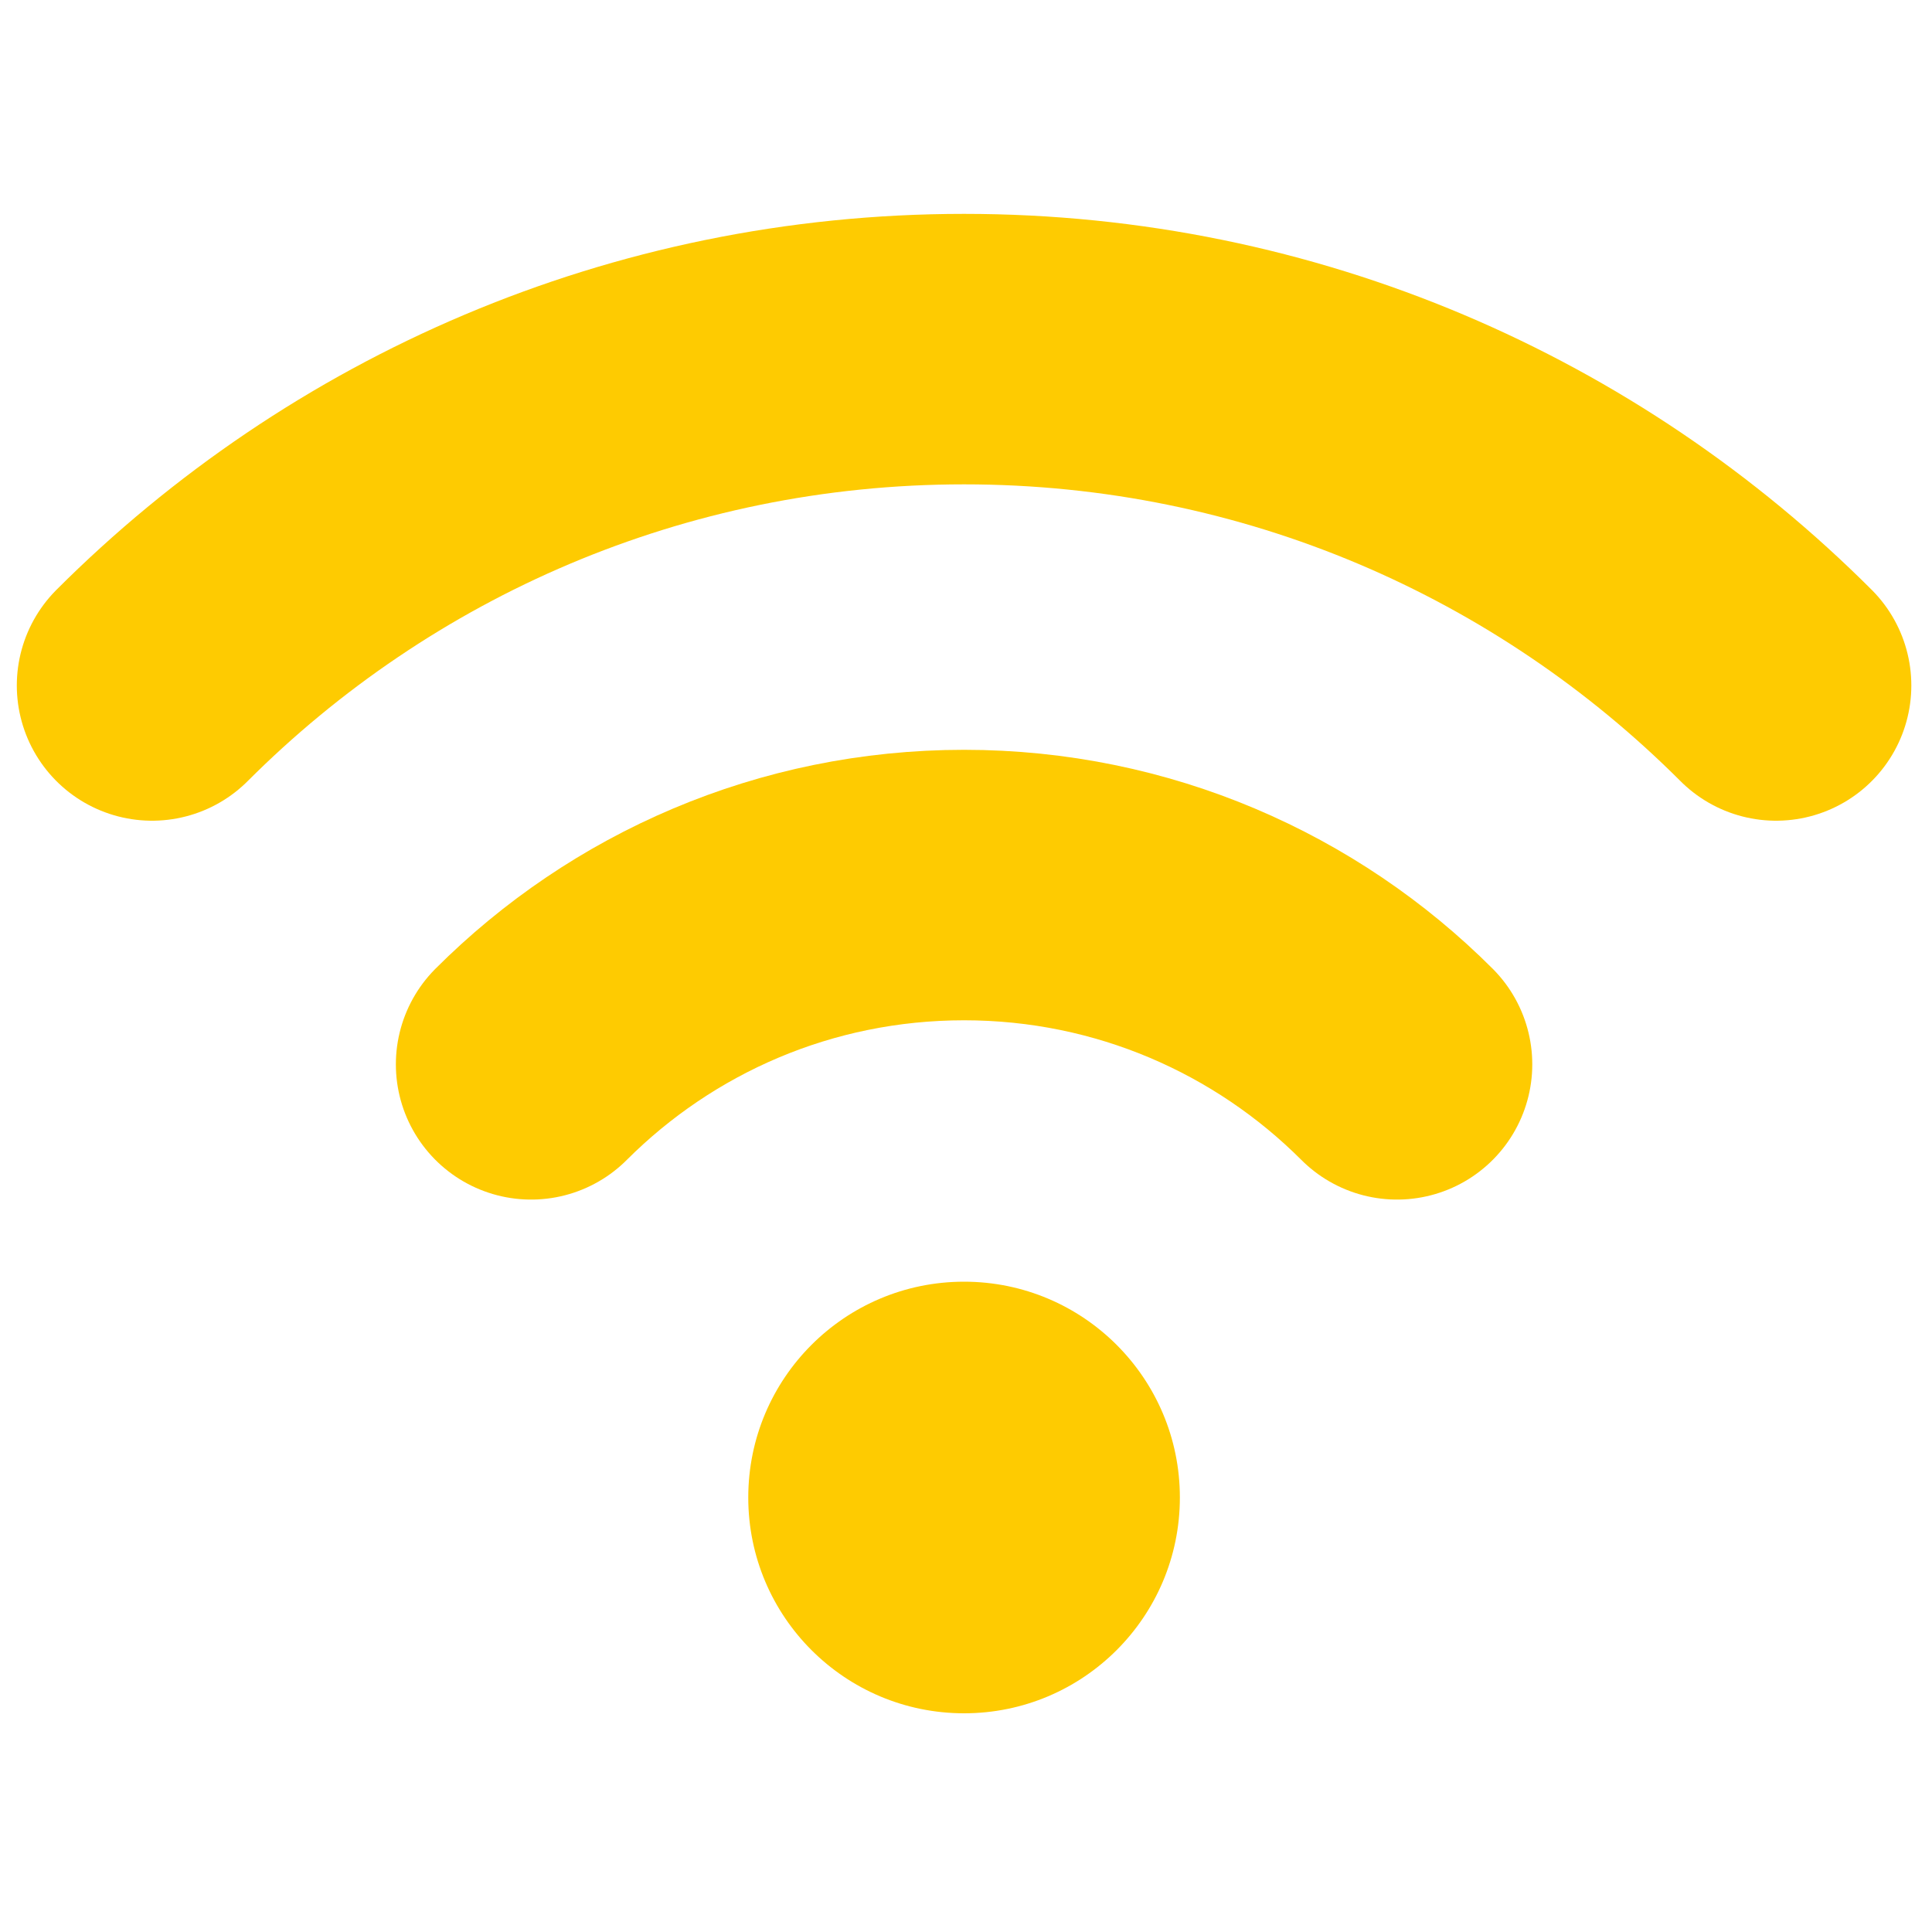
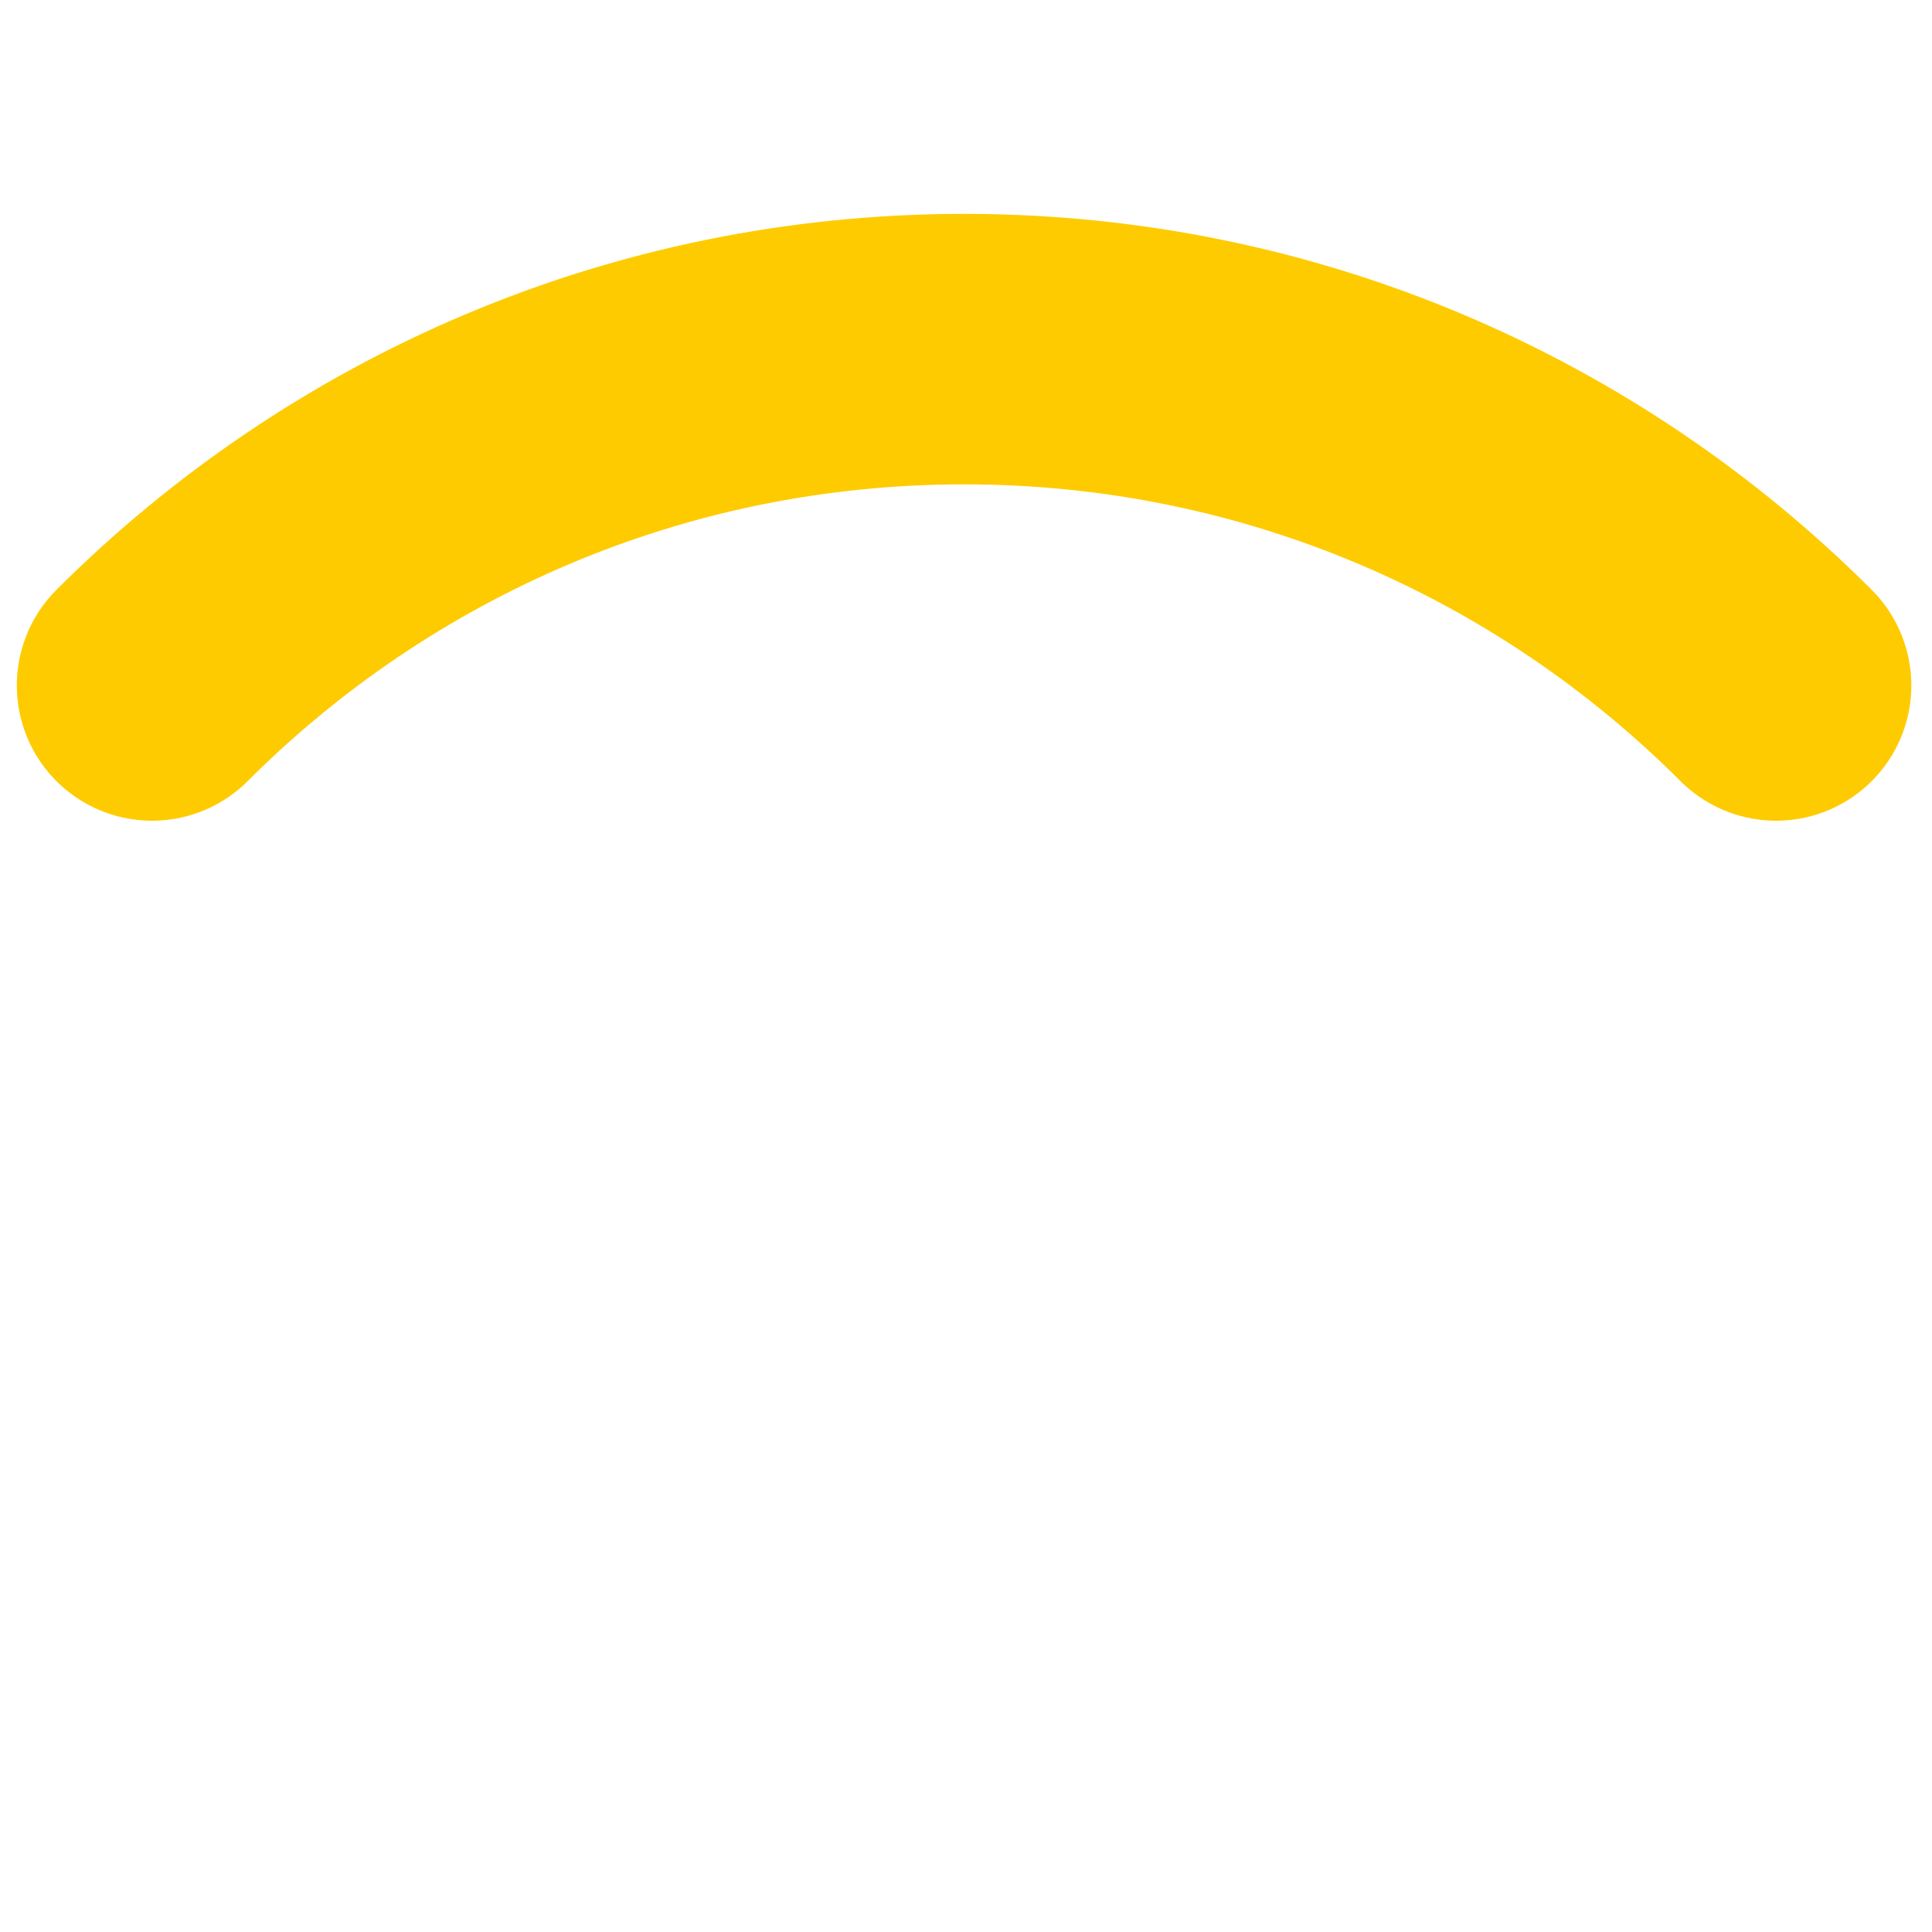
<svg xmlns="http://www.w3.org/2000/svg" id="Layer_2" width="1000" height="1000" viewBox="0 0 1000 1000">
-   <circle cx="499" cy="775.1" r="111.7" fill="#fecb01" />
  <path d="M78.7,354.8c107.6-107.6,256.1-174.1,420.3-174.1s312.7,66.5,420.3,174.1" fill="none" stroke="#fecb01" stroke-linecap="round" stroke-miterlimit="10" stroke-width="140" />
-   <path d="M274.9,550.9c57.4-57.4,136.6-92.8,224.1-92.8s166.8,35.5,224.1,92.8" fill="none" stroke="#fecb01" stroke-linecap="round" stroke-miterlimit="10" stroke-width="140" />
</svg>